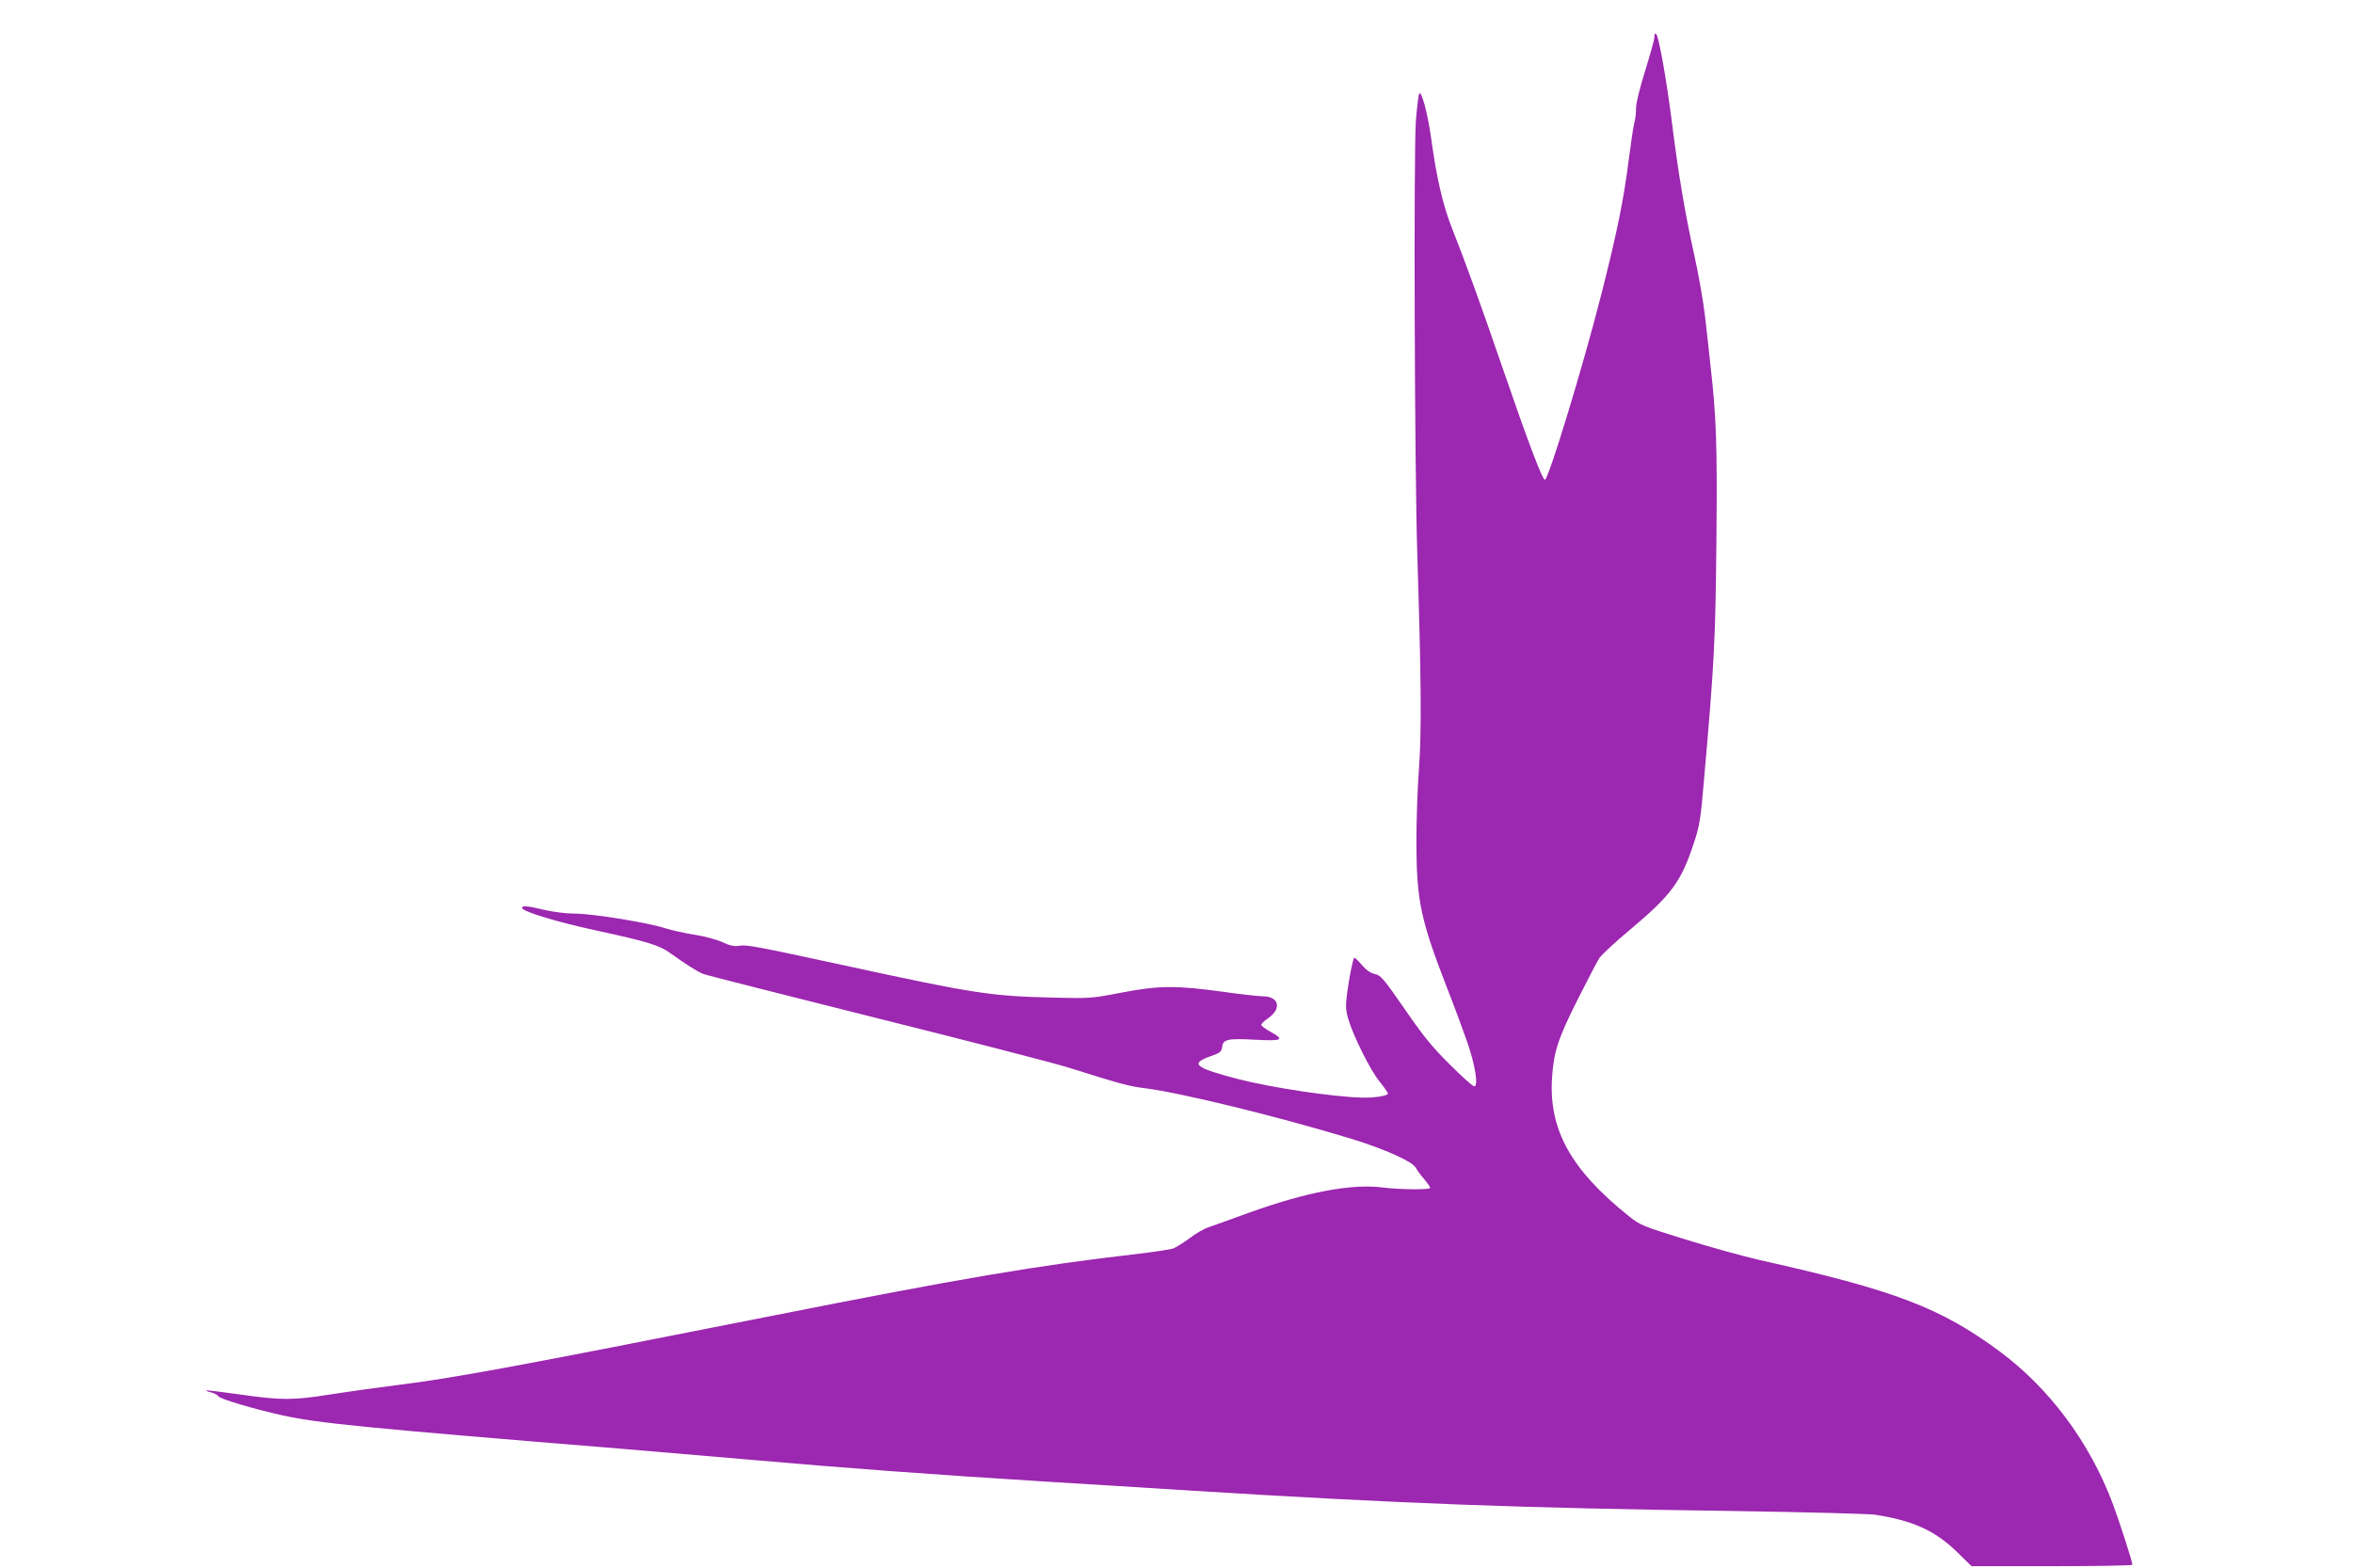
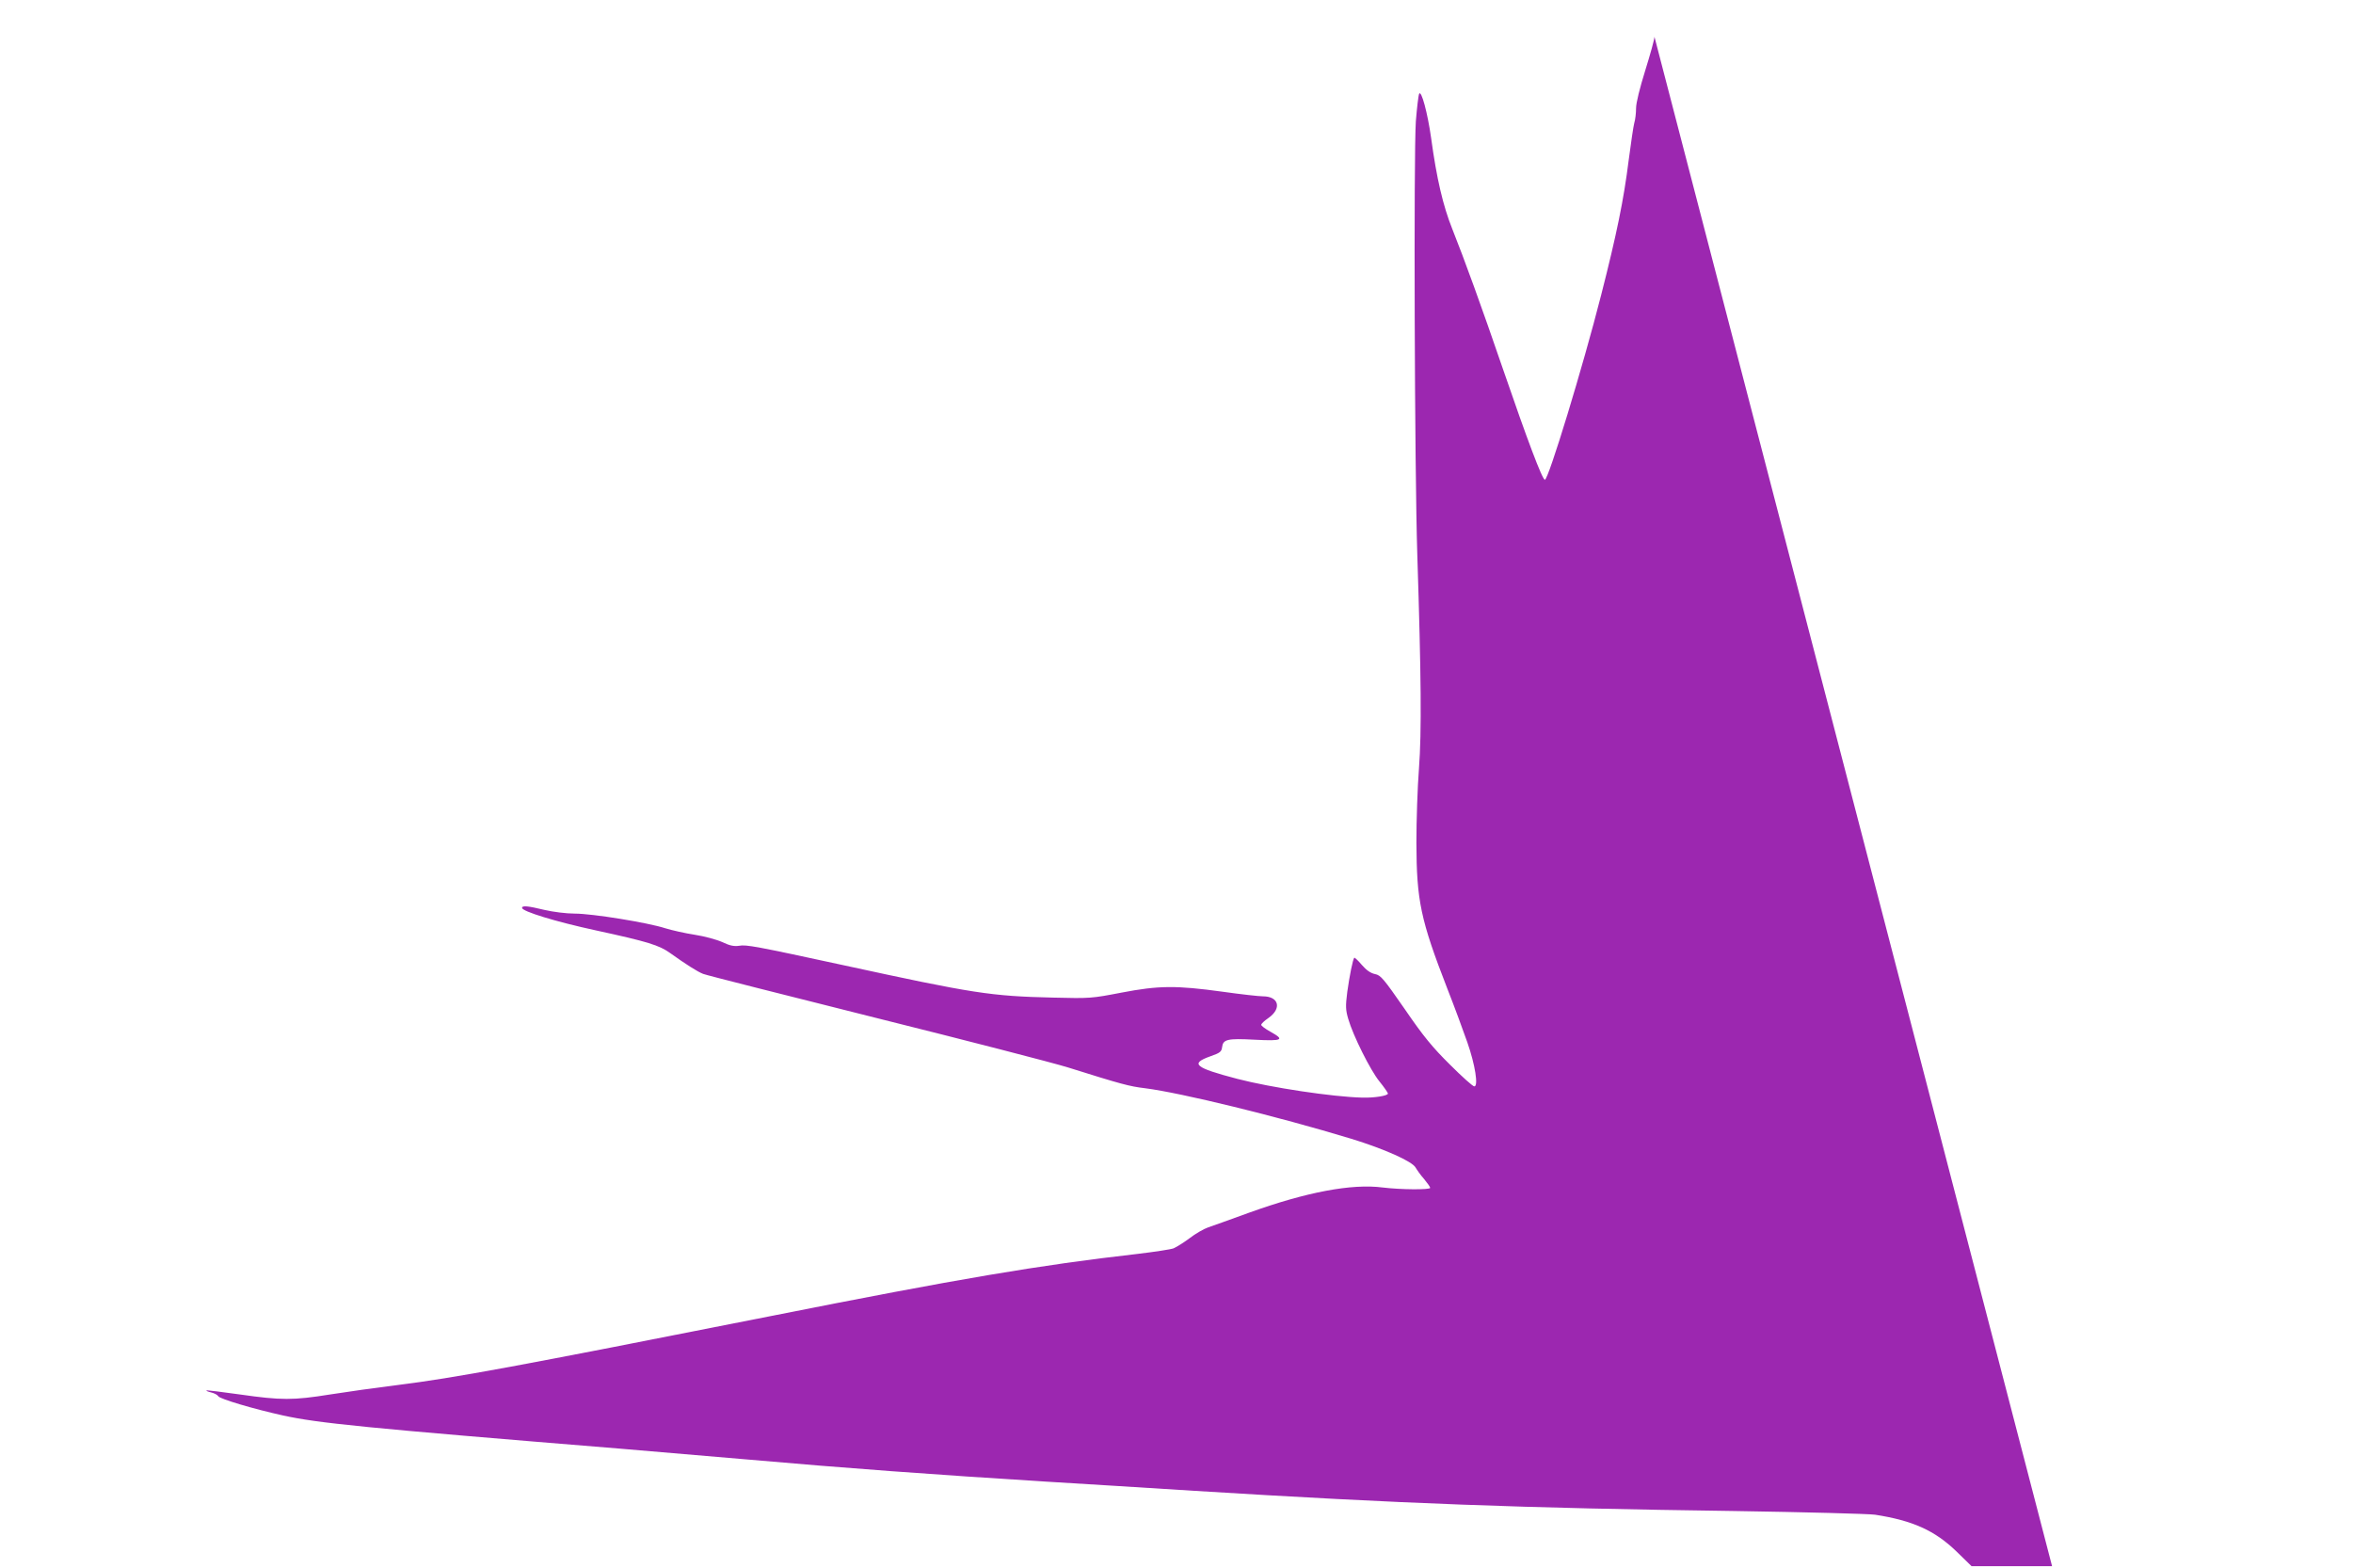
<svg xmlns="http://www.w3.org/2000/svg" version="1.0" width="1280pt" height="853pt" viewBox="0 0 1280 853" preserveAspectRatio="xMidYMid meet">
  <g transform="translate(0,853) scale(0.1,-0.1)" fill="#9c27b0" stroke="none">
-     <path d="M9000 8330 c0 -14 -23 -96 -50 -183 -30 -96 -50 -177 -50 -205 0 -26 -4 -63 -10 -82 -5 -19 -18 -109 -30 -200 -27 -217 -66 -406 -150 -735 -100 -393 -287 -1005 -306 -1005 -14 0 -96 218 -229 605 -113 330 -211 600 -275 760 -50 125 -85 274 -115 495 -19 135 -53 262 -65 240 -4 -8 -12 -76 -18 -150 -12 -174 -7 -1900 8 -2360 21 -657 24 -963 9 -1160 -8 -102 -14 -284 -14 -405 1 -315 23 -419 167 -790 39 -99 88 -232 110 -295 43 -123 61 -240 38 -240 -8 0 -67 53 -132 118 -95 94 -144 153 -246 302 -116 167 -131 185 -162 191 -24 5 -47 21 -72 50 -20 24 -39 41 -41 39 -8 -10 -26 -99 -38 -186 -10 -78 -9 -98 5 -146 26 -91 121 -281 170 -341 25 -31 46 -61 46 -66 0 -12 -74 -24 -140 -22 -160 4 -494 54 -679 102 -233 61 -259 83 -146 123 52 18 60 25 63 49 5 43 28 49 177 41 153 -8 166 -1 85 44 -27 15 -50 32 -49 37 0 6 17 22 39 37 74 52 57 118 -30 118 -21 0 -120 11 -219 25 -254 35 -348 34 -551 -5 -161 -31 -170 -32 -370 -27 -342 8 -432 22 -1145 177 -476 103 -525 112 -564 105 -27 -4 -50 0 -92 20 -31 14 -98 32 -150 40 -52 8 -123 24 -159 35 -95 31 -398 80 -493 80 -47 0 -117 9 -165 20 -91 22 -122 25 -122 11 0 -19 183 -75 400 -122 286 -62 346 -81 406 -124 84 -60 148 -101 179 -113 17 -7 437 -113 935 -238 497 -124 970 -246 1050 -271 290 -91 334 -103 419 -113 196 -25 717 -152 1122 -275 179 -55 332 -123 350 -157 7 -12 27 -41 46 -62 18 -22 33 -43 33 -48 0 -11 -160 -10 -258 2 -169 22 -416 -25 -727 -137 -99 -36 -199 -72 -223 -80 -23 -8 -69 -34 -101 -59 -32 -24 -71 -48 -87 -55 -16 -6 -103 -19 -194 -30 -542 -62 -967 -134 -2000 -339 -1388 -275 -1712 -335 -2030 -375 -113 -14 -277 -37 -365 -51 -200 -32 -265 -32 -489 0 -99 14 -181 24 -183 22 -3 -2 9 -7 26 -11 17 -4 34 -13 39 -21 8 -14 188 -68 351 -104 192 -42 439 -67 1826 -180 204 -17 521 -44 705 -60 532 -47 1010 -82 1620 -120 179 -11 541 -33 805 -50 1133 -70 1777 -94 2945 -110 382 -6 724 -15 760 -20 206 -32 325 -86 443 -200 l82 -80 438 0 c240 0 437 3 437 8 0 15 -69 231 -105 327 -125 335 -344 631 -618 834 -321 237 -568 332 -1303 496 -87 20 -269 70 -404 112 -239 74 -247 77 -314 131 -311 250 -432 468 -413 750 9 139 32 211 138 422 54 107 107 209 118 226 11 18 87 89 170 158 224 188 277 260 346 472 30 90 37 130 54 336 57 643 63 772 68 1305 5 522 0 670 -32 953 -7 69 -21 190 -30 270 -9 80 -36 233 -60 340 -49 222 -84 427 -120 714 -29 230 -71 466 -85 480 -7 7 -10 2 -10 -14z" />
+     <path d="M9000 8330 c0 -14 -23 -96 -50 -183 -30 -96 -50 -177 -50 -205 0 -26 -4 -63 -10 -82 -5 -19 -18 -109 -30 -200 -27 -217 -66 -406 -150 -735 -100 -393 -287 -1005 -306 -1005 -14 0 -96 218 -229 605 -113 330 -211 600 -275 760 -50 125 -85 274 -115 495 -19 135 -53 262 -65 240 -4 -8 -12 -76 -18 -150 -12 -174 -7 -1900 8 -2360 21 -657 24 -963 9 -1160 -8 -102 -14 -284 -14 -405 1 -315 23 -419 167 -790 39 -99 88 -232 110 -295 43 -123 61 -240 38 -240 -8 0 -67 53 -132 118 -95 94 -144 153 -246 302 -116 167 -131 185 -162 191 -24 5 -47 21 -72 50 -20 24 -39 41 -41 39 -8 -10 -26 -99 -38 -186 -10 -78 -9 -98 5 -146 26 -91 121 -281 170 -341 25 -31 46 -61 46 -66 0 -12 -74 -24 -140 -22 -160 4 -494 54 -679 102 -233 61 -259 83 -146 123 52 18 60 25 63 49 5 43 28 49 177 41 153 -8 166 -1 85 44 -27 15 -50 32 -49 37 0 6 17 22 39 37 74 52 57 118 -30 118 -21 0 -120 11 -219 25 -254 35 -348 34 -551 -5 -161 -31 -170 -32 -370 -27 -342 8 -432 22 -1145 177 -476 103 -525 112 -564 105 -27 -4 -50 0 -92 20 -31 14 -98 32 -150 40 -52 8 -123 24 -159 35 -95 31 -398 80 -493 80 -47 0 -117 9 -165 20 -91 22 -122 25 -122 11 0 -19 183 -75 400 -122 286 -62 346 -81 406 -124 84 -60 148 -101 179 -113 17 -7 437 -113 935 -238 497 -124 970 -246 1050 -271 290 -91 334 -103 419 -113 196 -25 717 -152 1122 -275 179 -55 332 -123 350 -157 7 -12 27 -41 46 -62 18 -22 33 -43 33 -48 0 -11 -160 -10 -258 2 -169 22 -416 -25 -727 -137 -99 -36 -199 -72 -223 -80 -23 -8 -69 -34 -101 -59 -32 -24 -71 -48 -87 -55 -16 -6 -103 -19 -194 -30 -542 -62 -967 -134 -2000 -339 -1388 -275 -1712 -335 -2030 -375 -113 -14 -277 -37 -365 -51 -200 -32 -265 -32 -489 0 -99 14 -181 24 -183 22 -3 -2 9 -7 26 -11 17 -4 34 -13 39 -21 8 -14 188 -68 351 -104 192 -42 439 -67 1826 -180 204 -17 521 -44 705 -60 532 -47 1010 -82 1620 -120 179 -11 541 -33 805 -50 1133 -70 1777 -94 2945 -110 382 -6 724 -15 760 -20 206 -32 325 -86 443 -200 l82 -80 438 0 z" />
  </g>
</svg>